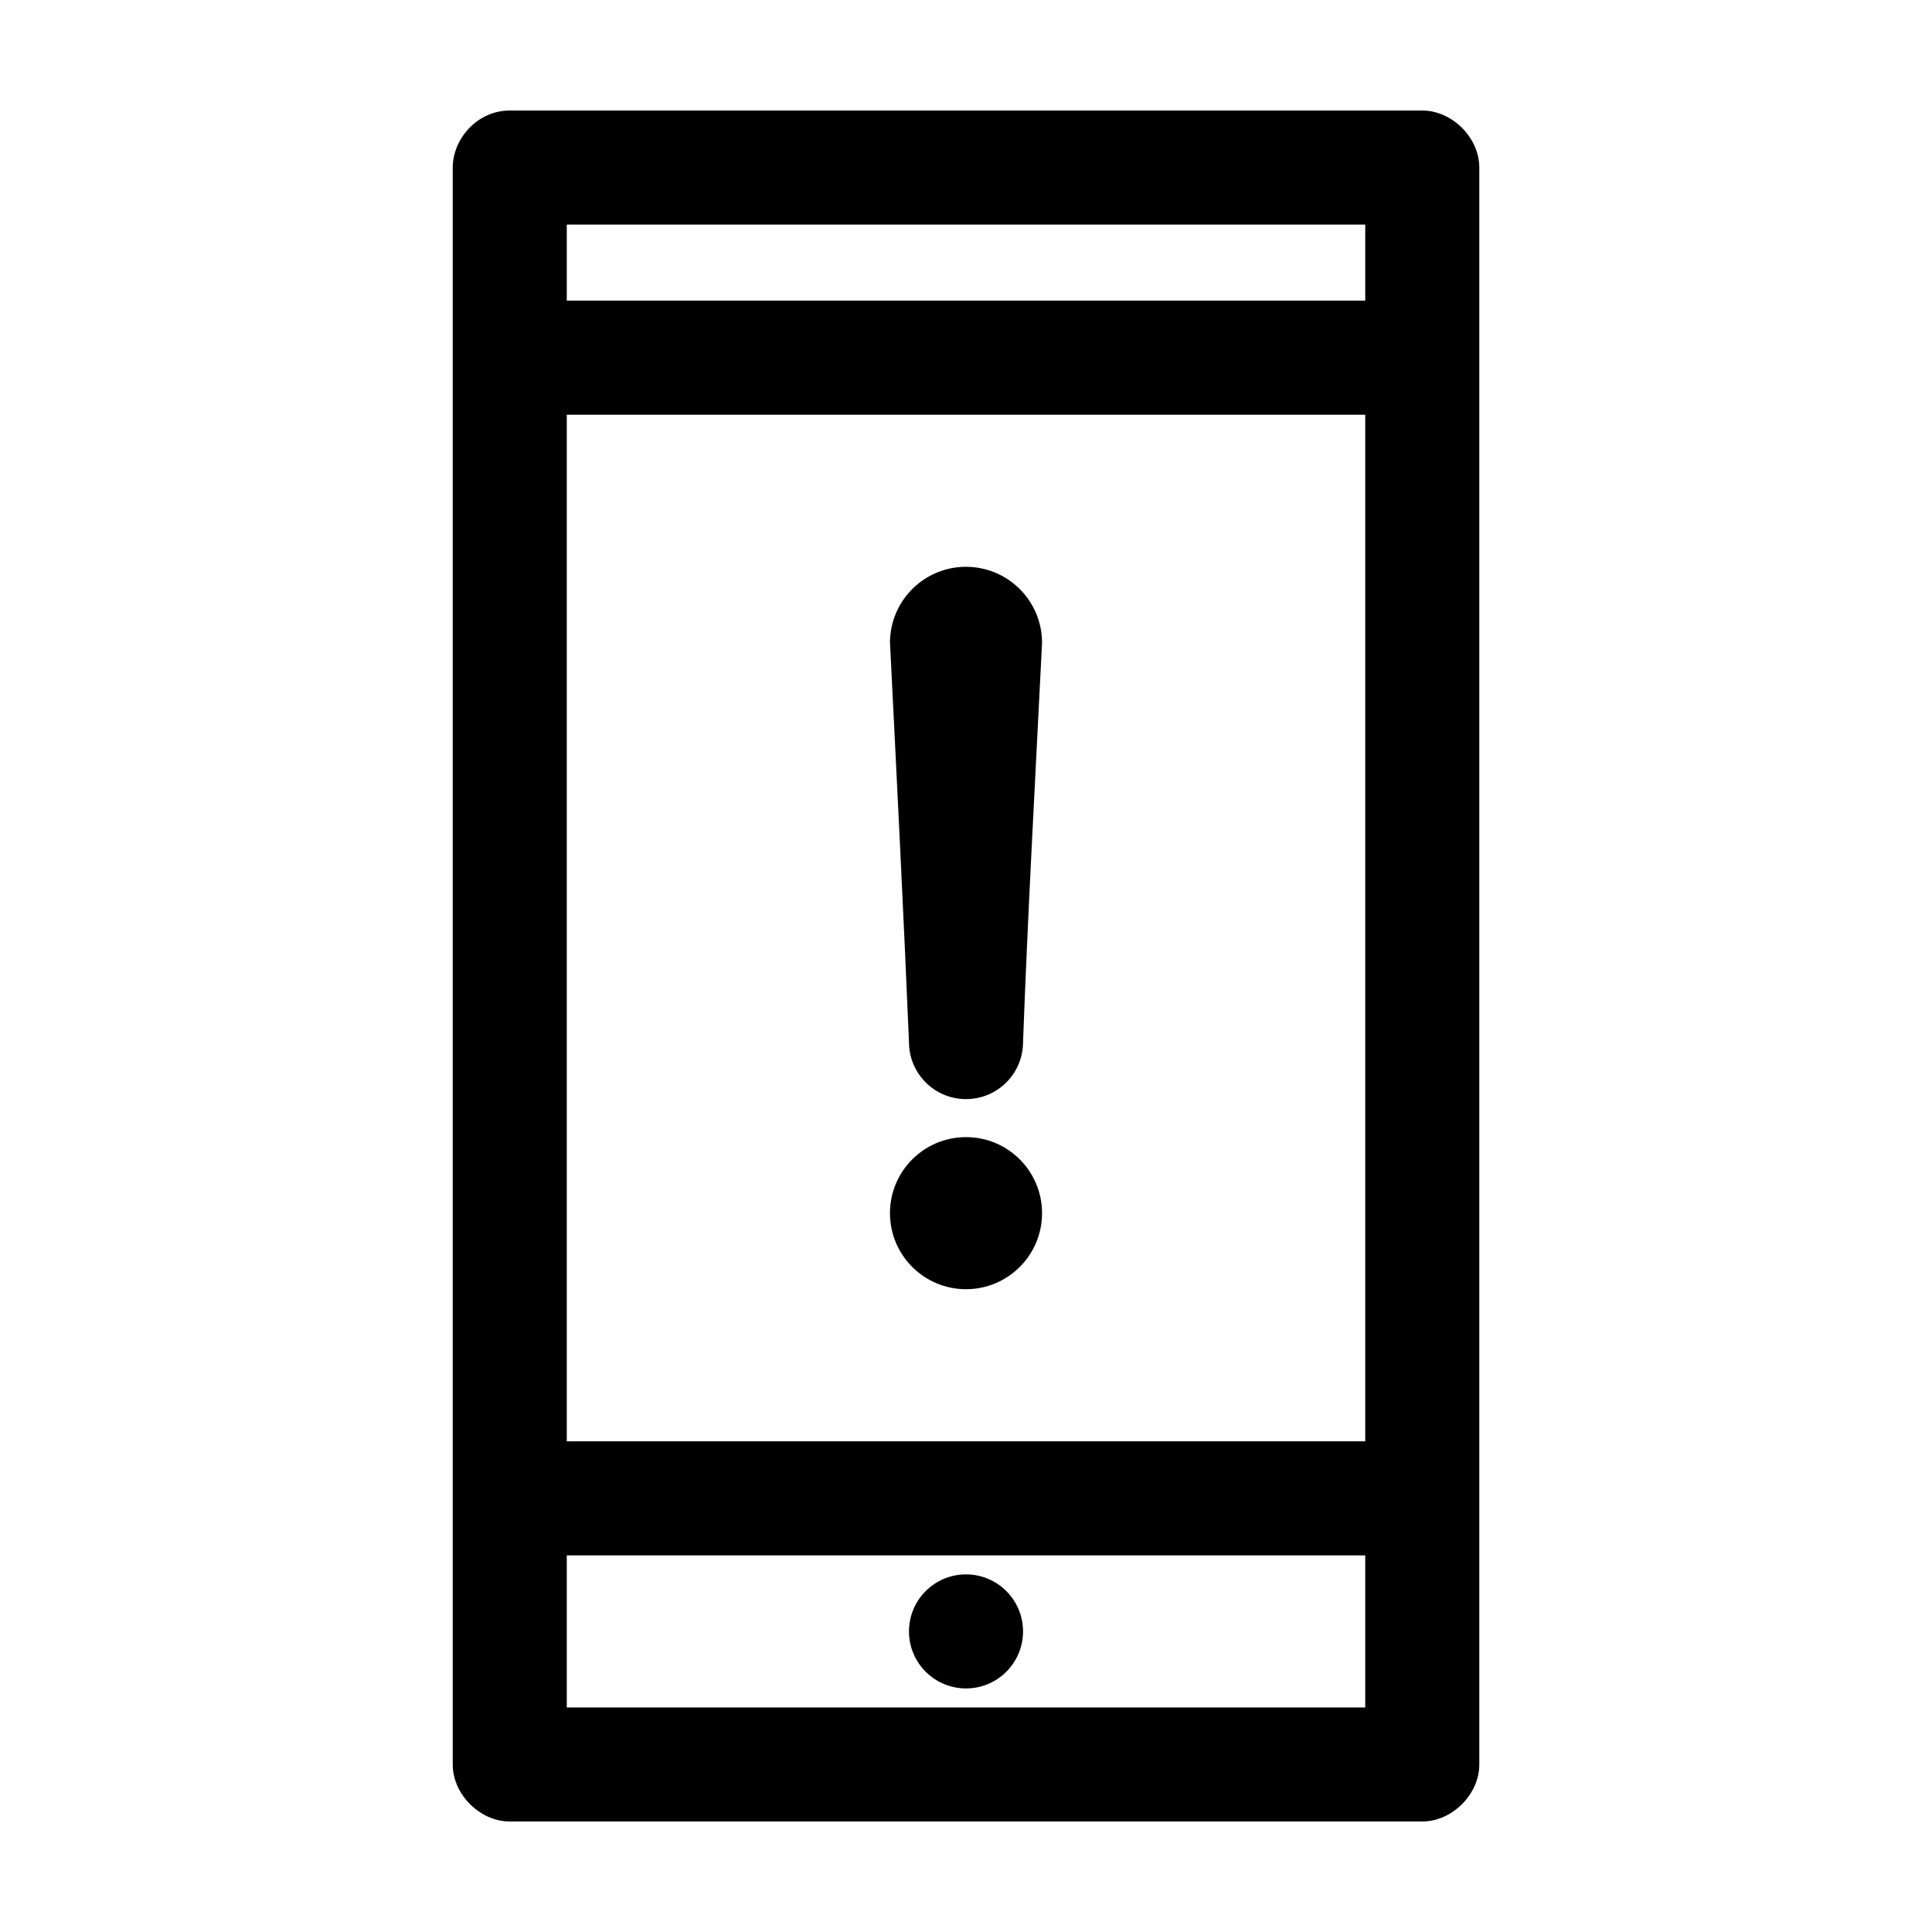
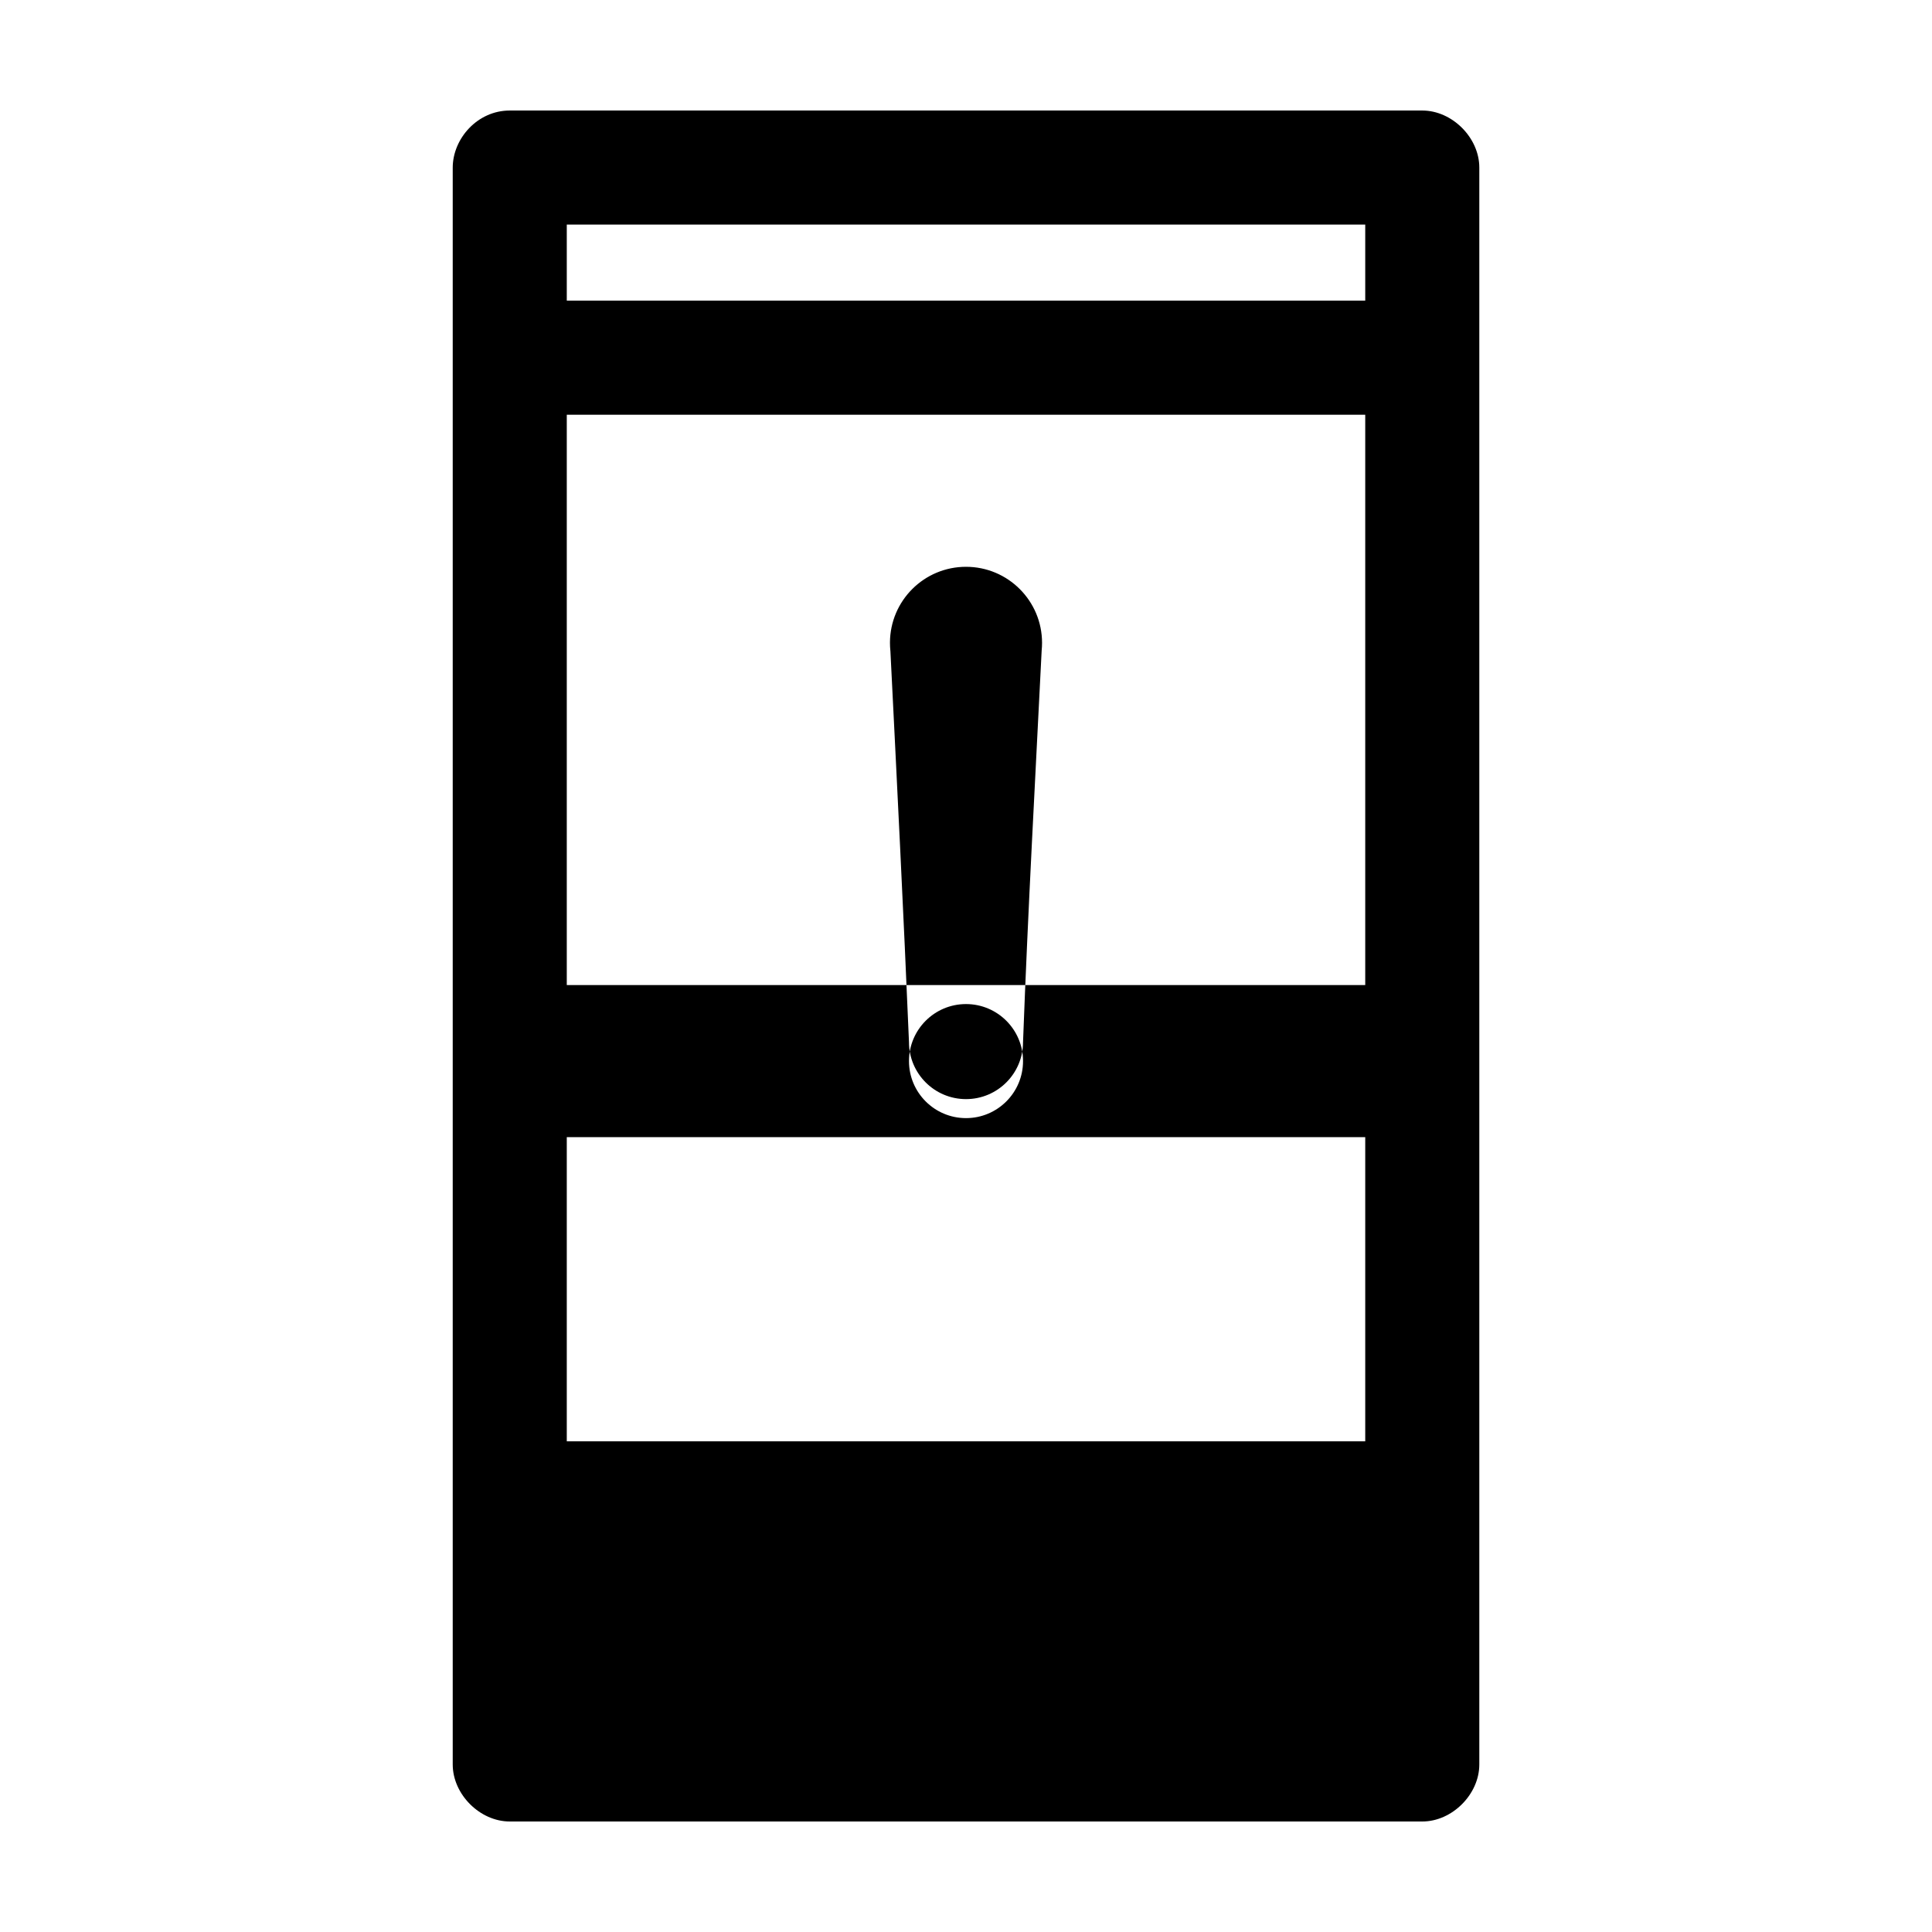
<svg xmlns="http://www.w3.org/2000/svg" fill="#000000" width="800px" height="800px" version="1.1" viewBox="144 144 512 512">
-   <path d="m279.09 173.29c-8.566 0-15.086 7.438-15.113 15.113v423.2c0 7.914 7.199 15.113 15.113 15.113h241.83c7.914 0 15.113-7.199 15.113-15.113v-423.2c0-7.914-7.199-15.113-15.113-15.113zm15.113 30.23h211.6v20.152h-211.6zm0 50.383h211.6v272.06h-211.6zm105.8 40.305c-11.078 0-20.066 8.938-20.152 19.996 1.816 36.215 3.68 73.406 5.039 105.96 0 8.348 6.766 15.113 15.113 15.113s15.113-6.766 15.113-15.113c1.301-35.113 3.293-70.578 5.039-105.8 0-11.129-9.023-20.152-20.152-20.152zm0 151.14c-11.129 0-20.152 9.023-20.152 20.152s9.023 20.152 20.152 20.152 20.152-9.023 20.152-20.152-9.023-20.152-20.152-20.152zm-105.8 110.84h211.6v40.305h-211.6zm105.8 5.039c-8.348 0-15.113 6.766-15.113 15.113s6.766 15.113 15.113 15.113 15.113-6.766 15.113-15.113-6.766-15.113-15.113-15.113z" />
+   <path d="m279.09 173.29c-8.566 0-15.086 7.438-15.113 15.113v423.2c0 7.914 7.199 15.113 15.113 15.113h241.83c7.914 0 15.113-7.199 15.113-15.113v-423.2c0-7.914-7.199-15.113-15.113-15.113zm15.113 30.23h211.6v20.152h-211.6zm0 50.383h211.6v272.06h-211.6zm105.8 40.305c-11.078 0-20.066 8.938-20.152 19.996 1.816 36.215 3.68 73.406 5.039 105.96 0 8.348 6.766 15.113 15.113 15.113s15.113-6.766 15.113-15.113c1.301-35.113 3.293-70.578 5.039-105.8 0-11.129-9.023-20.152-20.152-20.152zc-11.129 0-20.152 9.023-20.152 20.152s9.023 20.152 20.152 20.152 20.152-9.023 20.152-20.152-9.023-20.152-20.152-20.152zm-105.8 110.84h211.6v40.305h-211.6zm105.8 5.039c-8.348 0-15.113 6.766-15.113 15.113s6.766 15.113 15.113 15.113 15.113-6.766 15.113-15.113-6.766-15.113-15.113-15.113z" />
</svg>